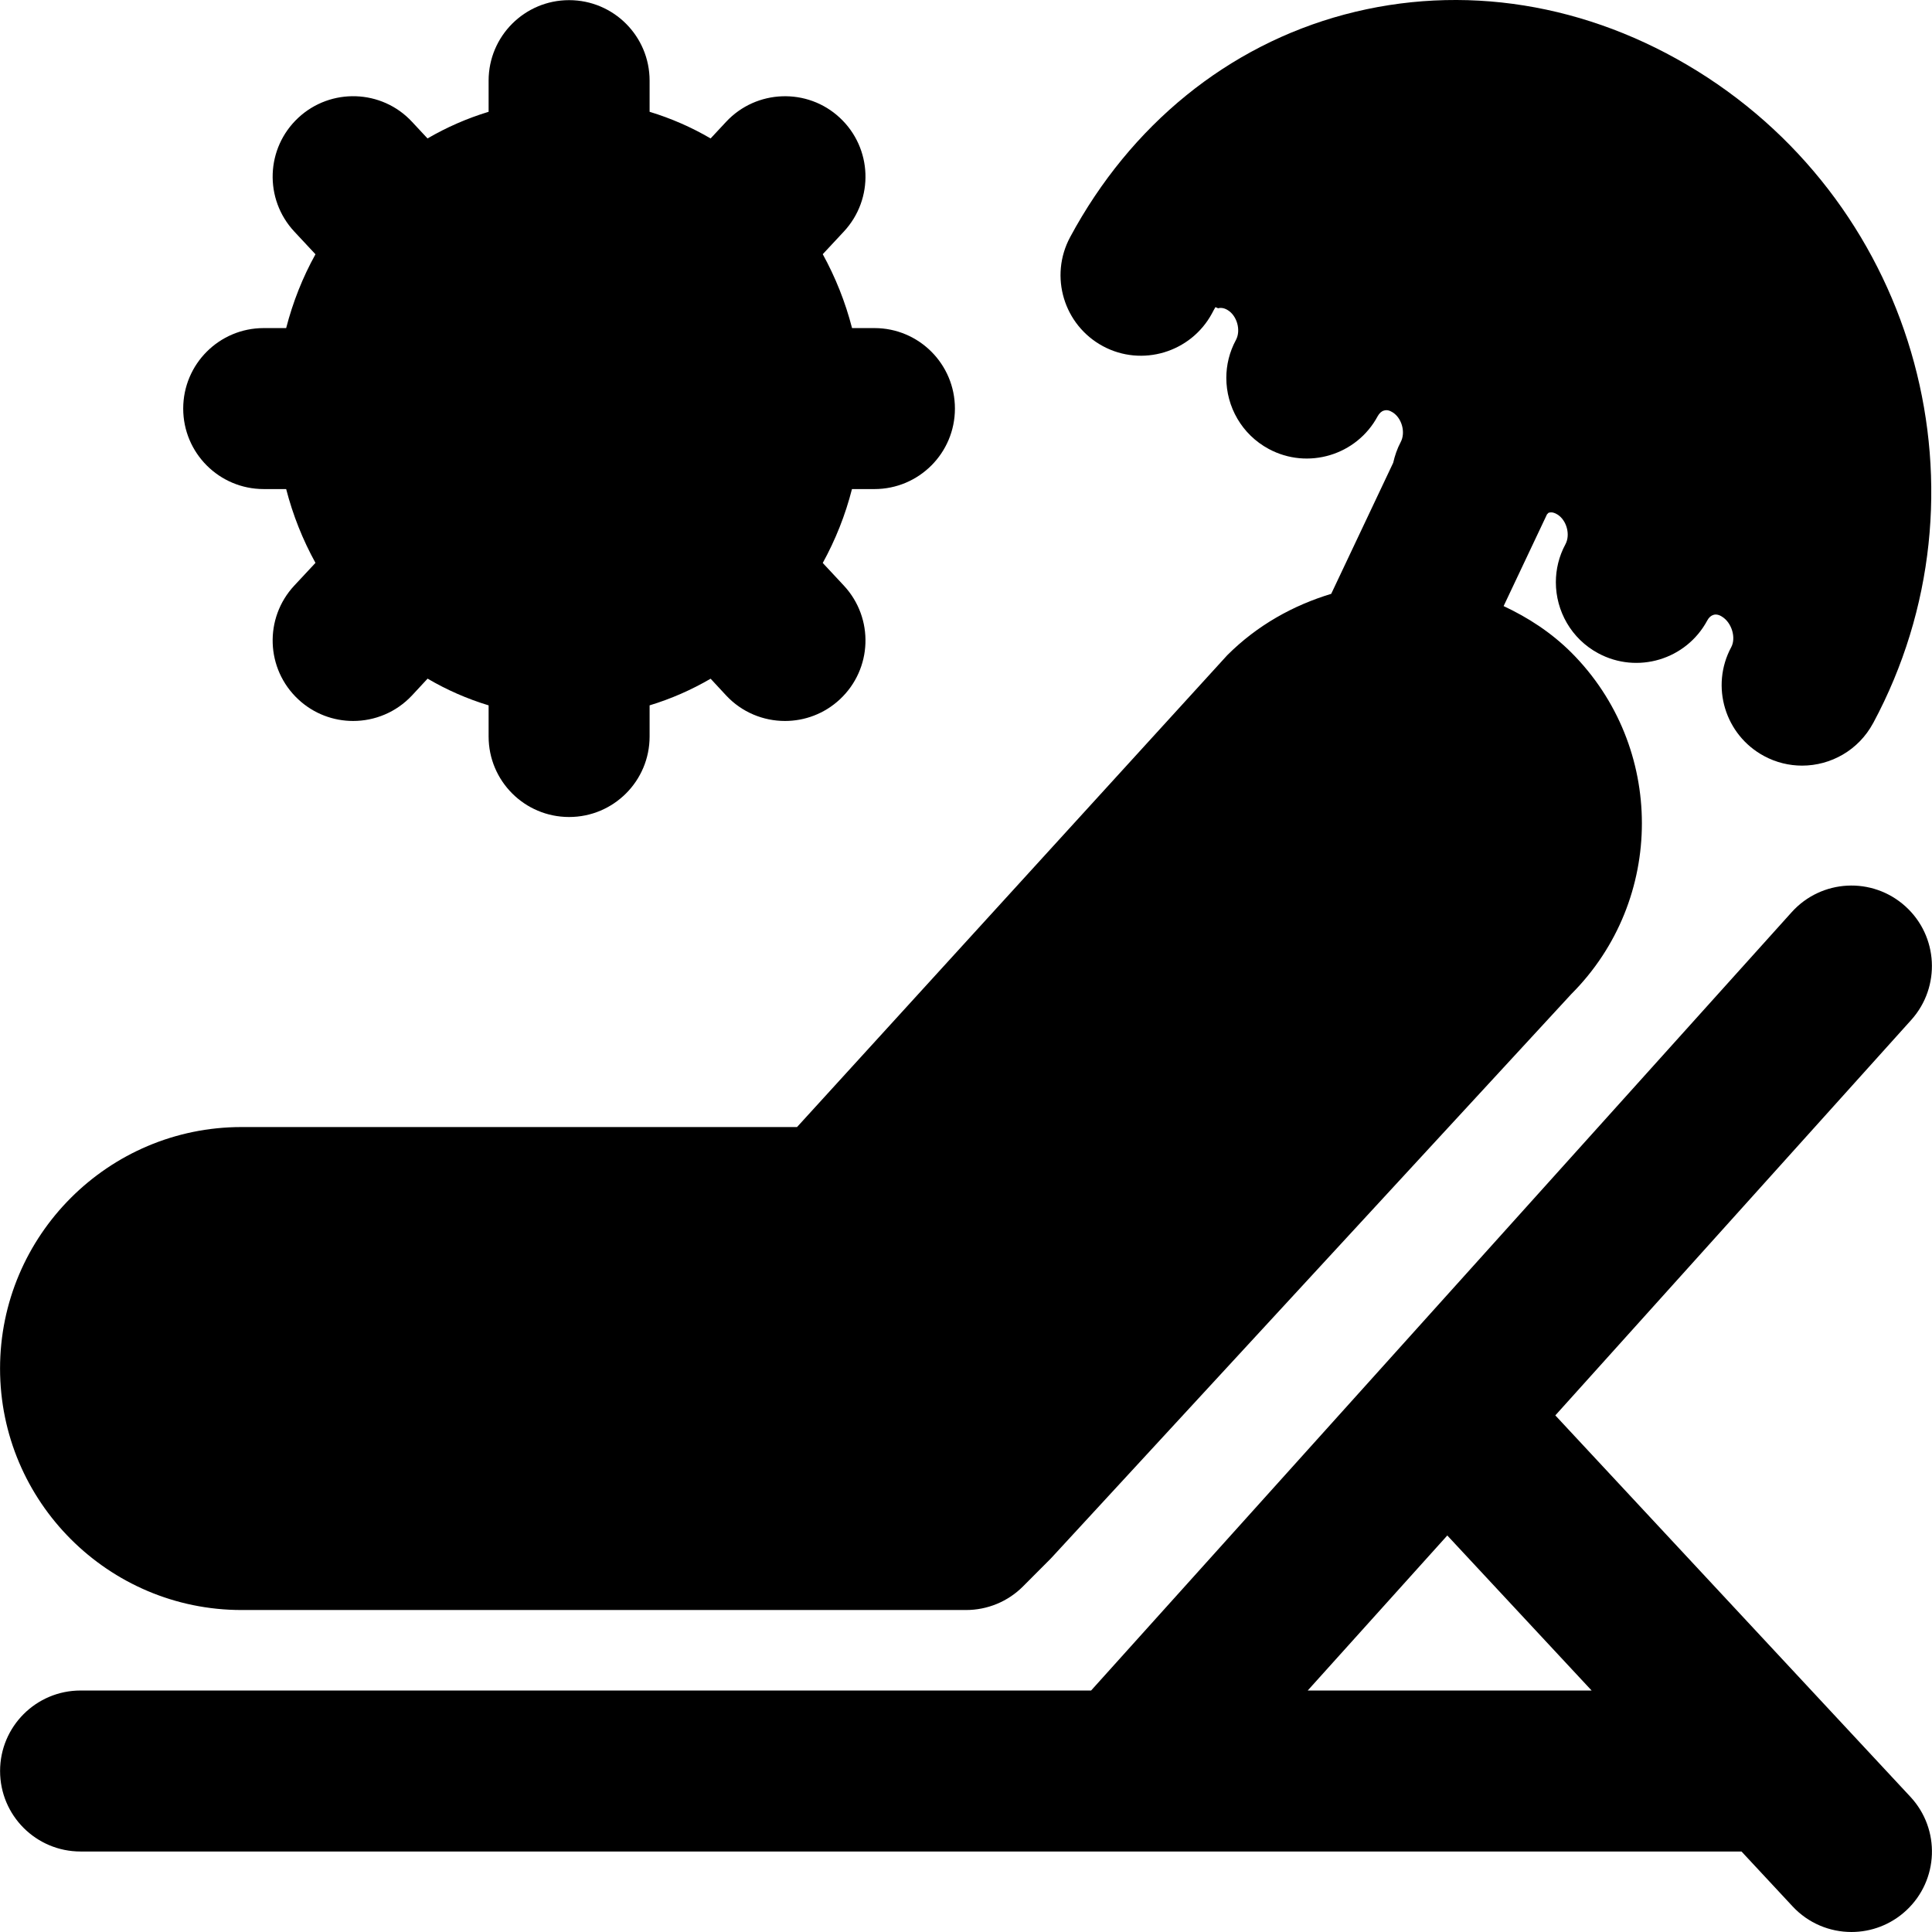
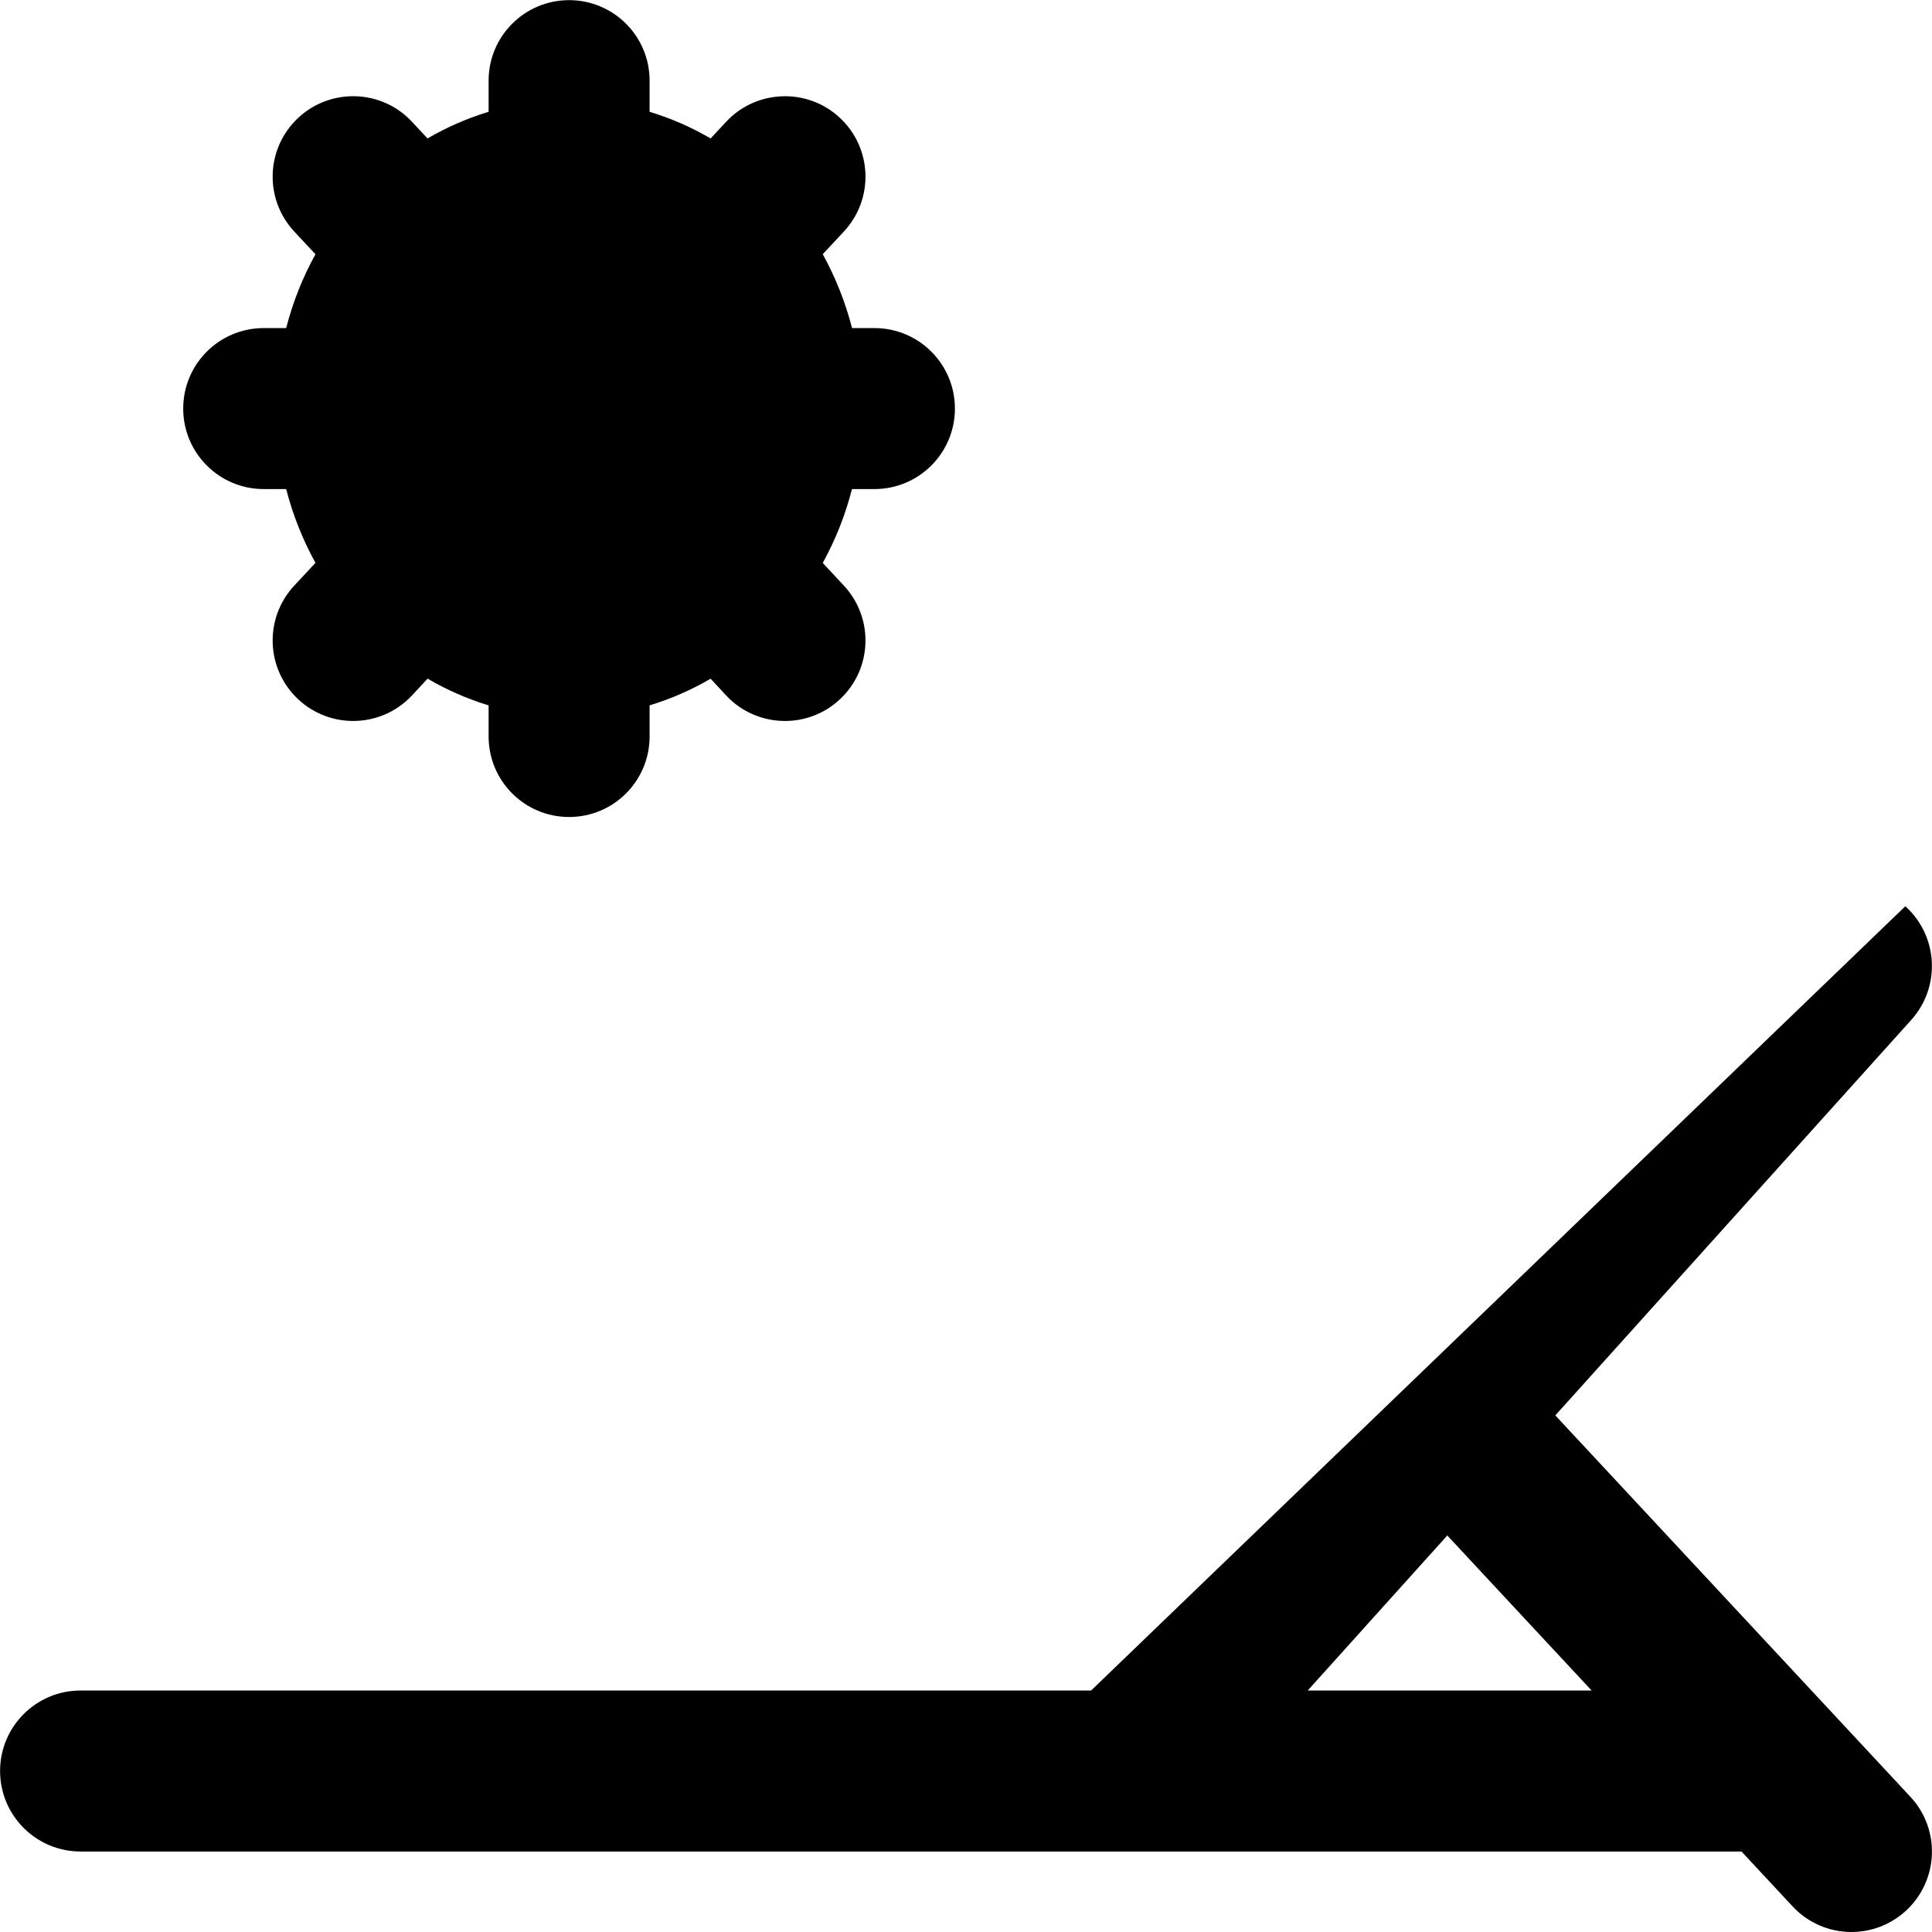
<svg xmlns="http://www.w3.org/2000/svg" version="1.1" id="Layer_1" x="0px" y="0px" viewBox="0 0 512.032 512.032" style="enable-background:new 0 0 512.032 512.032;" xml:space="preserve">
  <g>
    <g>
      <g>
-         <path d="M506.282,476.171l-94.08-101.056l94.336-104.811c7.872-8.768,7.168-22.251-1.579-30.123     c-8.768-7.893-22.229-7.189-30.123,1.579L289.172,448.032H21.354c-11.797,0-21.333,9.557-21.333,21.333     s9.536,21.333,21.333,21.333H308.18h153.365l13.525,14.528c4.203,4.523,9.899,6.805,15.616,6.805     c5.205,0,10.411-1.899,14.528-5.717C513.855,498.272,514.325,484.789,506.282,476.171z M346.58,448.032l36.992-41.088     l38.251,41.088H346.58z" />
+         <path d="M506.282,476.171l-94.08-101.056l94.336-104.811c7.872-8.768,7.168-22.251-1.579-30.123     L289.172,448.032H21.354c-11.797,0-21.333,9.557-21.333,21.333     s9.536,21.333,21.333,21.333H308.18h153.365l13.525,14.528c4.203,4.523,9.899,6.805,15.616,6.805     c5.205,0,10.411-1.899,14.528-5.717C513.855,498.272,514.325,484.789,506.282,476.171z M346.58,448.032l36.992-41.088     l38.251,41.088H346.58z" />
        <path d="M69.889,129.615h5.952c1.792,6.955,4.416,13.483,7.765,19.563l-5.611,6.016c-8.043,8.64-7.573,22.123,1.067,30.165     c4.096,3.819,9.323,5.717,14.528,5.717c5.717,0,11.413-2.283,15.616-6.784l4.117-4.437c5.077,2.987,10.475,5.355,16.171,7.083     v8.256c0,11.776,9.536,21.333,21.333,21.333c11.797,0,21.333-9.557,21.333-21.333v-8.256c5.696-1.728,11.072-4.096,16.171-7.061     l4.096,4.416c4.181,4.501,9.899,6.784,15.616,6.784c5.205,0,10.432-1.899,14.528-5.717c8.64-8.043,9.109-21.525,1.067-30.165     l-5.589-5.995c3.349-6.101,5.973-12.629,7.744-19.584h5.952c11.797,0,21.333-9.557,21.333-21.333s-9.536-21.333-21.333-21.333     h-5.931c-1.792-6.955-4.416-13.483-7.765-19.584l5.589-5.995c8.043-8.64,7.573-22.123-1.067-30.165     c-8.576-8-22.123-7.531-30.144,1.088l-4.096,4.395c-5.077-2.965-10.475-5.333-16.171-7.061v-8.256     c0-11.776-9.536-21.333-21.333-21.333c-11.797,0-21.333,9.557-21.333,21.333v8.256c-5.696,1.728-11.093,4.096-16.192,7.061     l-4.096-4.395c-8-8.64-21.547-9.088-30.144-1.088c-8.64,8.043-9.109,21.525-1.067,30.165l5.611,6.016     c-3.371,6.08-5.973,12.608-7.765,19.563h-5.952c-11.797,0-21.333,9.557-21.333,21.333S58.092,129.615,69.889,129.615z" />
-         <path d="M64.014,426.698h192c5.675,0,11.115-2.24,15.104-6.251l7.317-7.339c0.192-0.192,0.384-0.405,0.576-0.619l137.429-149.035     c24.939-24.96,24.939-65.557,0-90.517c-5.355-5.333-11.477-9.28-17.941-12.309l11.499-24.32c0.171-0.107,0.277-0.363,0.469-0.427     c0.811-0.213,1.493-0.021,2.283,0.469c2.453,1.515,3.499,5.355,2.133,7.893c-1.728,3.2-2.539,6.656-2.539,10.069     c0,7.595,4.075,14.976,11.221,18.816c10.368,5.589,23.317,1.707,28.907-8.683c0.427-0.811,1.003-1.301,1.664-1.493     c0.619-0.192,1.429-0.064,2.261,0.491c2.56,1.579,3.755,5.568,2.432,8.064c-5.589,10.368-1.664,23.296,8.704,28.864     c3.2,1.728,6.677,2.539,10.069,2.539c7.595,0,14.955-4.075,18.816-11.243l0.021-0.021     c32.491-60.544,12.011-136.469-46.635-172.843C420.771,0.821,387.598-4.491,356.323,3.85     c-30.869,8.256-56.683,29.205-72.704,58.987c-5.589,10.389-1.685,23.317,8.683,28.907c10.347,5.568,23.317,1.664,28.907-8.683     c0.277-0.555,0.597-1.109,0.917-1.664l0.683,0.299c0.555-0.149,1.493-0.192,2.603,0.512c2.453,1.515,3.499,5.355,2.155,7.872     c-1.749,3.221-2.56,6.677-2.56,10.069c0,7.616,4.075,14.976,11.243,18.837c10.347,5.568,23.317,1.685,28.885-8.704     c0.448-0.789,1.003-1.301,1.664-1.472c0.811-0.235,1.493-0.021,2.283,0.469c2.453,1.515,3.499,5.355,2.133,7.893     c-0.939,1.771-1.557,3.627-1.984,5.483l-16.427,34.731c-10.005,3.029-19.541,8.256-27.563,16.277L211.235,298.698H64.014     c-35.285,0-64,28.715-64,64S28.729,426.698,64.014,426.698z" />
      </g>
    </g>
  </g>
  <g>
</g>
  <g>
</g>
  <g>
</g>
  <g>
</g>
  <g>
</g>
  <g>
</g>
  <g>
</g>
  <g>
</g>
  <g>
</g>
  <g>
</g>
  <g>
</g>
  <g>
</g>
  <g>
</g>
  <g>
</g>
  <g>
</g>
</svg>